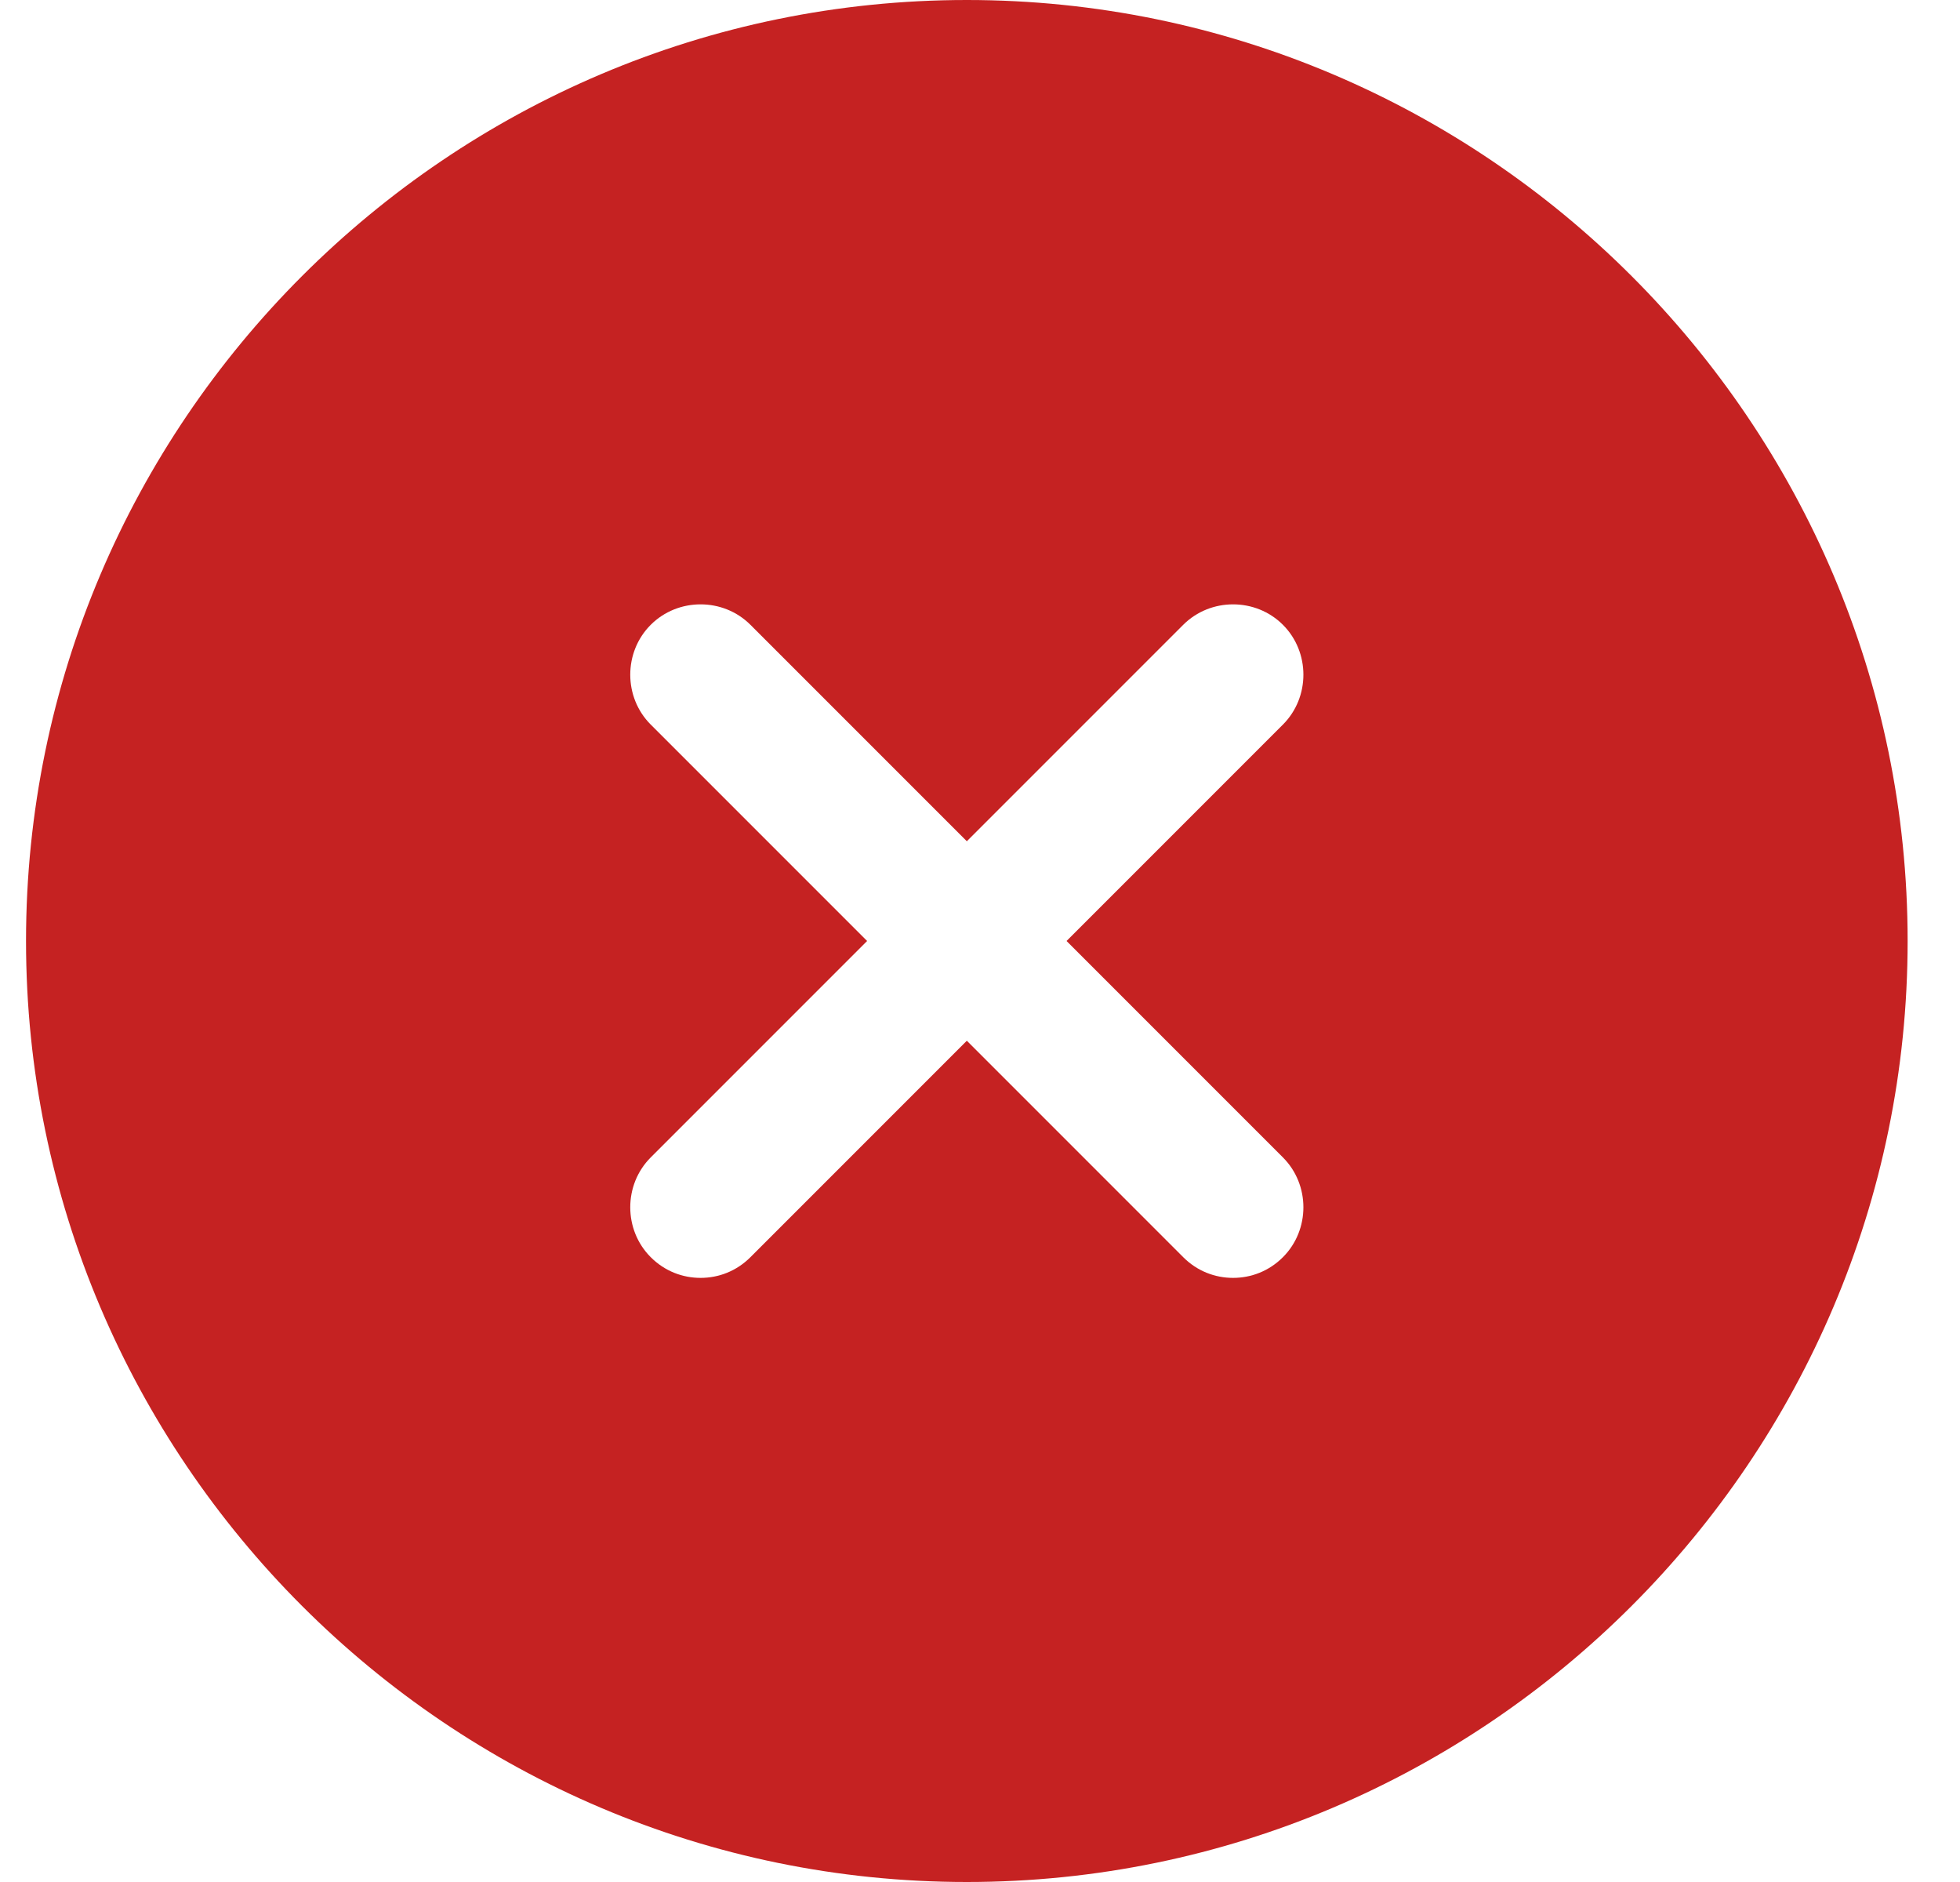
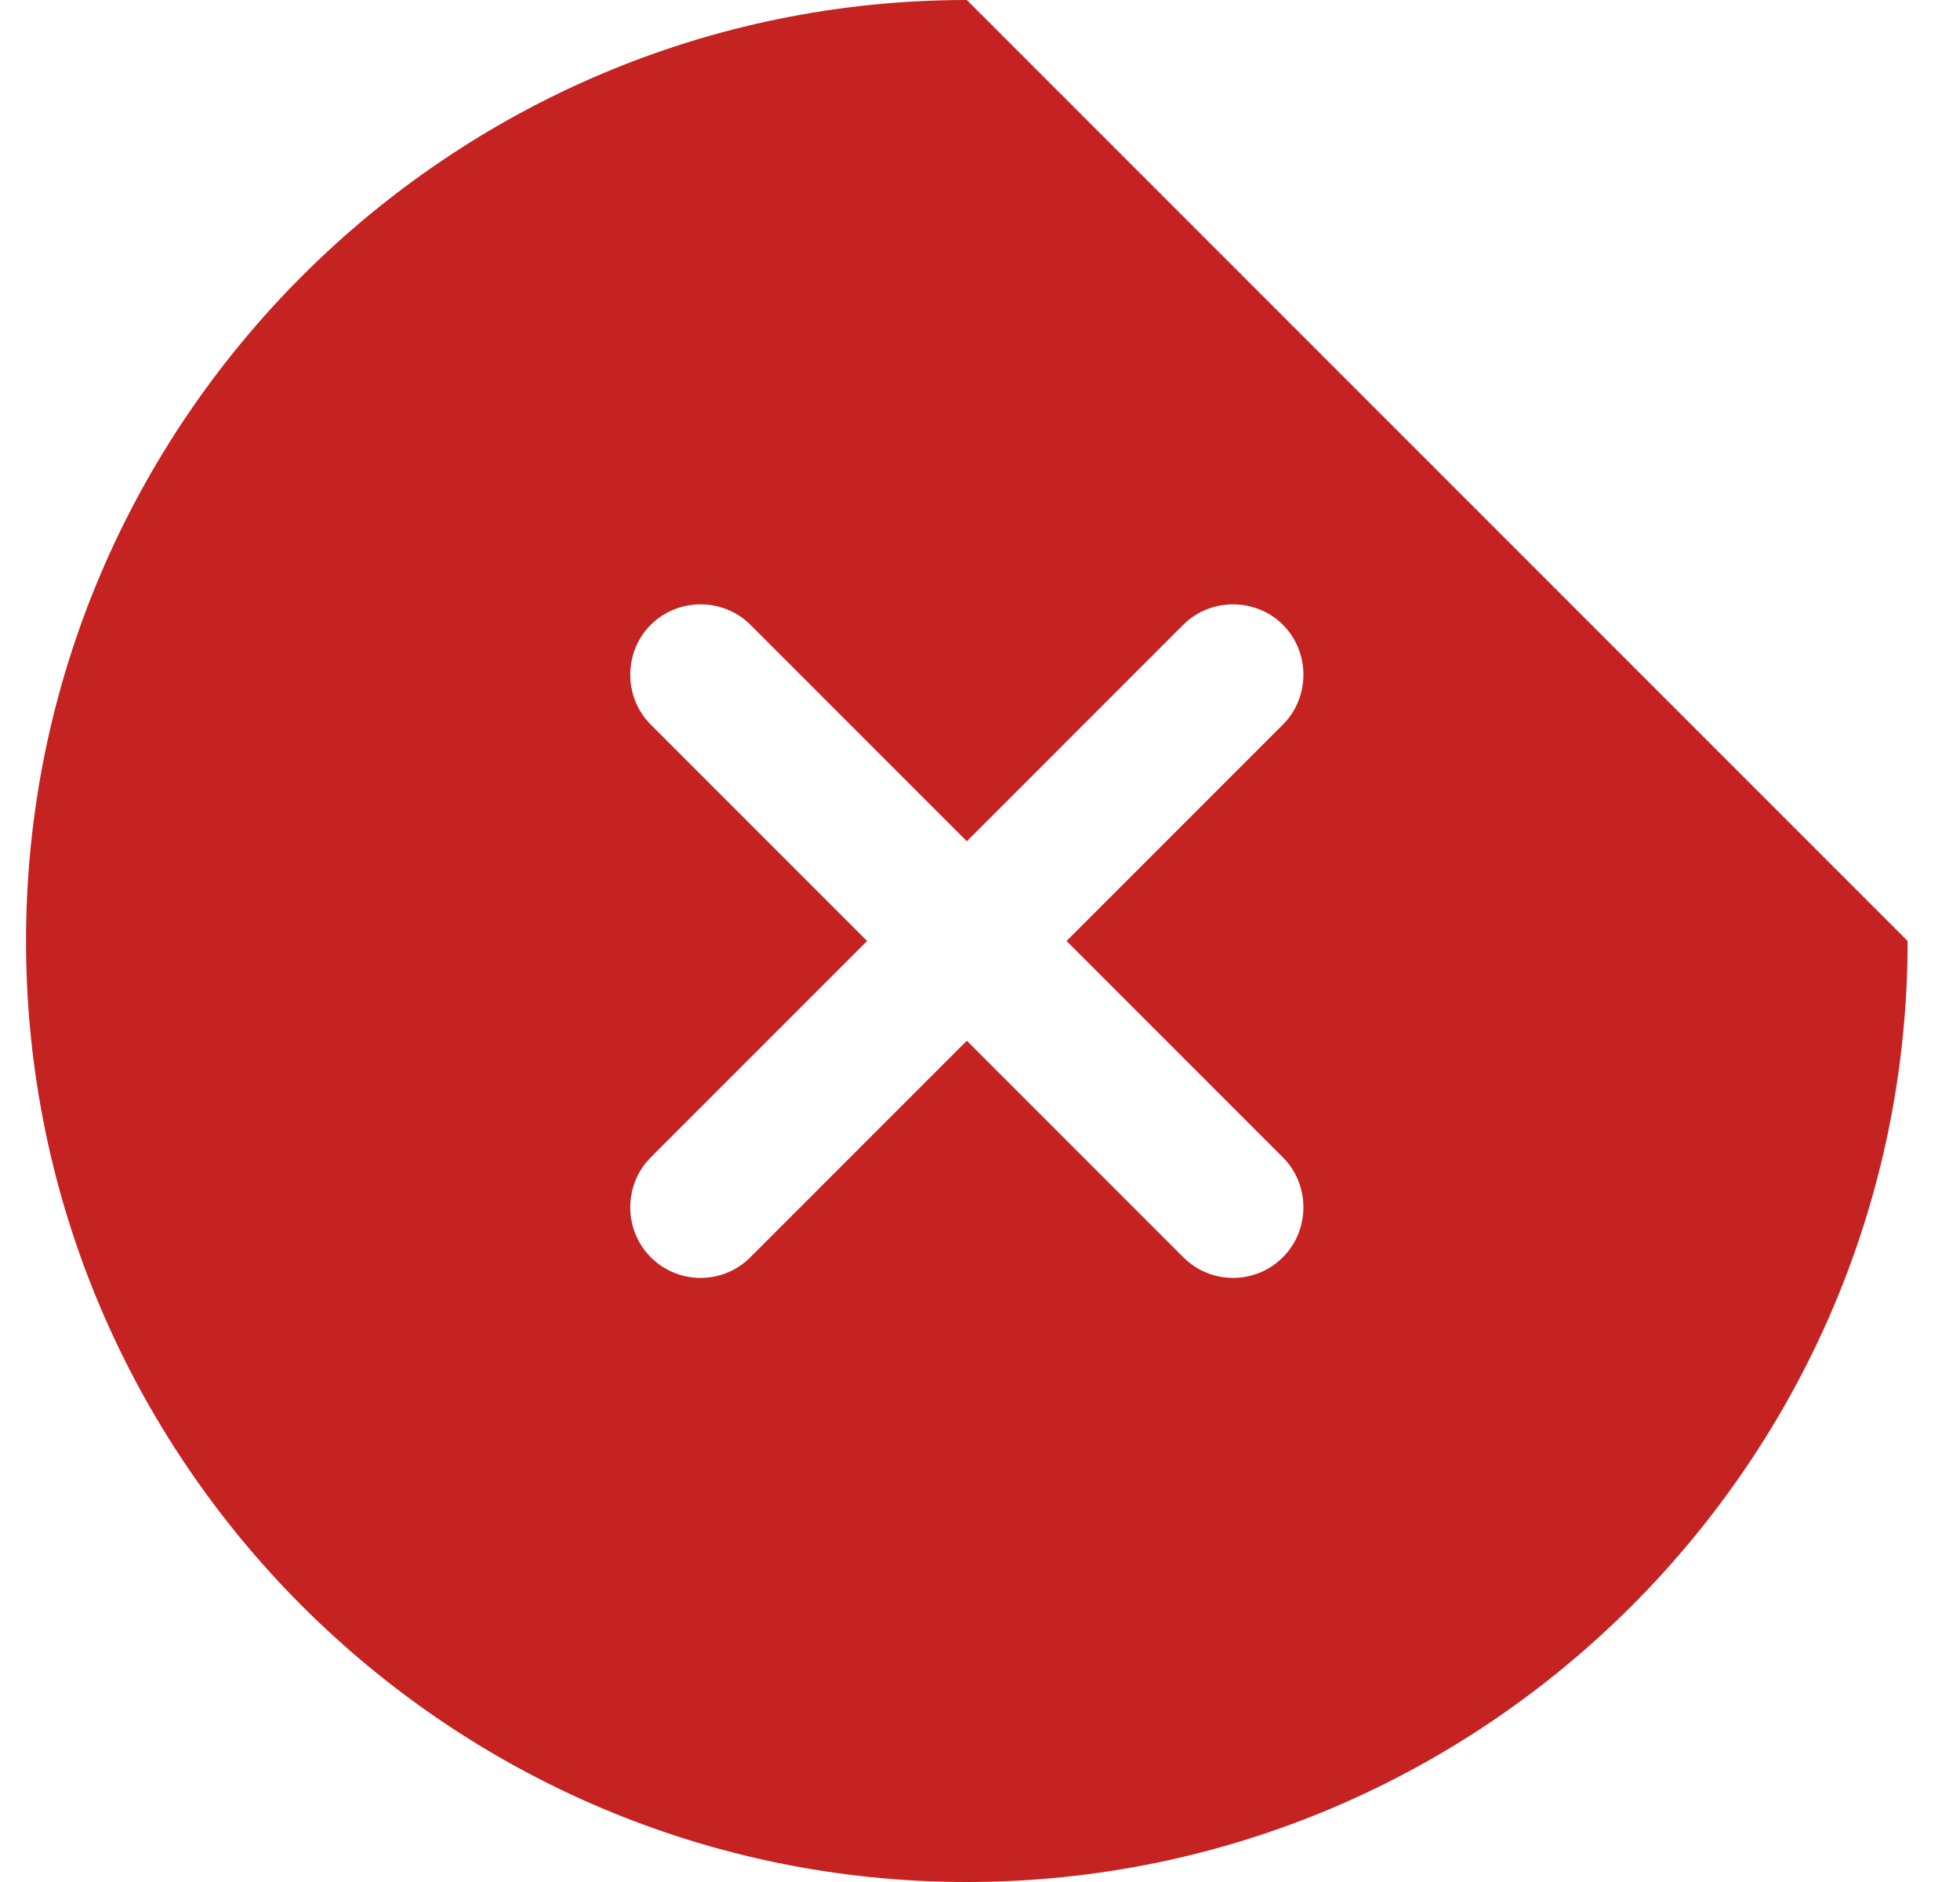
<svg xmlns="http://www.w3.org/2000/svg" width="25" height="24" viewBox="0 0 25 24" fill="none">
-   <path d="M12.332 0C5.72 0 0.332 5.388 0.332 12C0.332 18.612 5.72 24 12.332 24C18.944 24 24.332 18.612 24.332 12C24.332 5.388 18.944 0 12.332 0ZM16.364 14.76C16.712 15.108 16.712 15.684 16.364 16.032C16.184 16.212 15.956 16.296 15.728 16.296C15.5 16.296 15.272 16.212 15.092 16.032L12.332 13.272L9.572 16.032C9.392 16.212 9.164 16.296 8.936 16.296C8.708 16.296 8.48 16.212 8.3 16.032C7.952 15.684 7.952 15.108 8.3 14.76L11.06 12L8.3 9.24C7.952 8.892 7.952 8.316 8.3 7.968C8.648 7.62 9.224 7.62 9.572 7.968L12.332 10.728L15.092 7.968C15.44 7.62 16.016 7.62 16.364 7.968C16.712 8.316 16.712 8.892 16.364 9.24L13.604 12L16.364 14.76Z" fill="#C52222" />
+   <path d="M12.332 0C5.72 0 0.332 5.388 0.332 12C0.332 18.612 5.72 24 12.332 24C18.944 24 24.332 18.612 24.332 12ZM16.364 14.76C16.712 15.108 16.712 15.684 16.364 16.032C16.184 16.212 15.956 16.296 15.728 16.296C15.5 16.296 15.272 16.212 15.092 16.032L12.332 13.272L9.572 16.032C9.392 16.212 9.164 16.296 8.936 16.296C8.708 16.296 8.48 16.212 8.3 16.032C7.952 15.684 7.952 15.108 8.3 14.76L11.06 12L8.3 9.24C7.952 8.892 7.952 8.316 8.3 7.968C8.648 7.62 9.224 7.62 9.572 7.968L12.332 10.728L15.092 7.968C15.44 7.62 16.016 7.62 16.364 7.968C16.712 8.316 16.712 8.892 16.364 9.24L13.604 12L16.364 14.76Z" fill="#C52222" />
</svg>